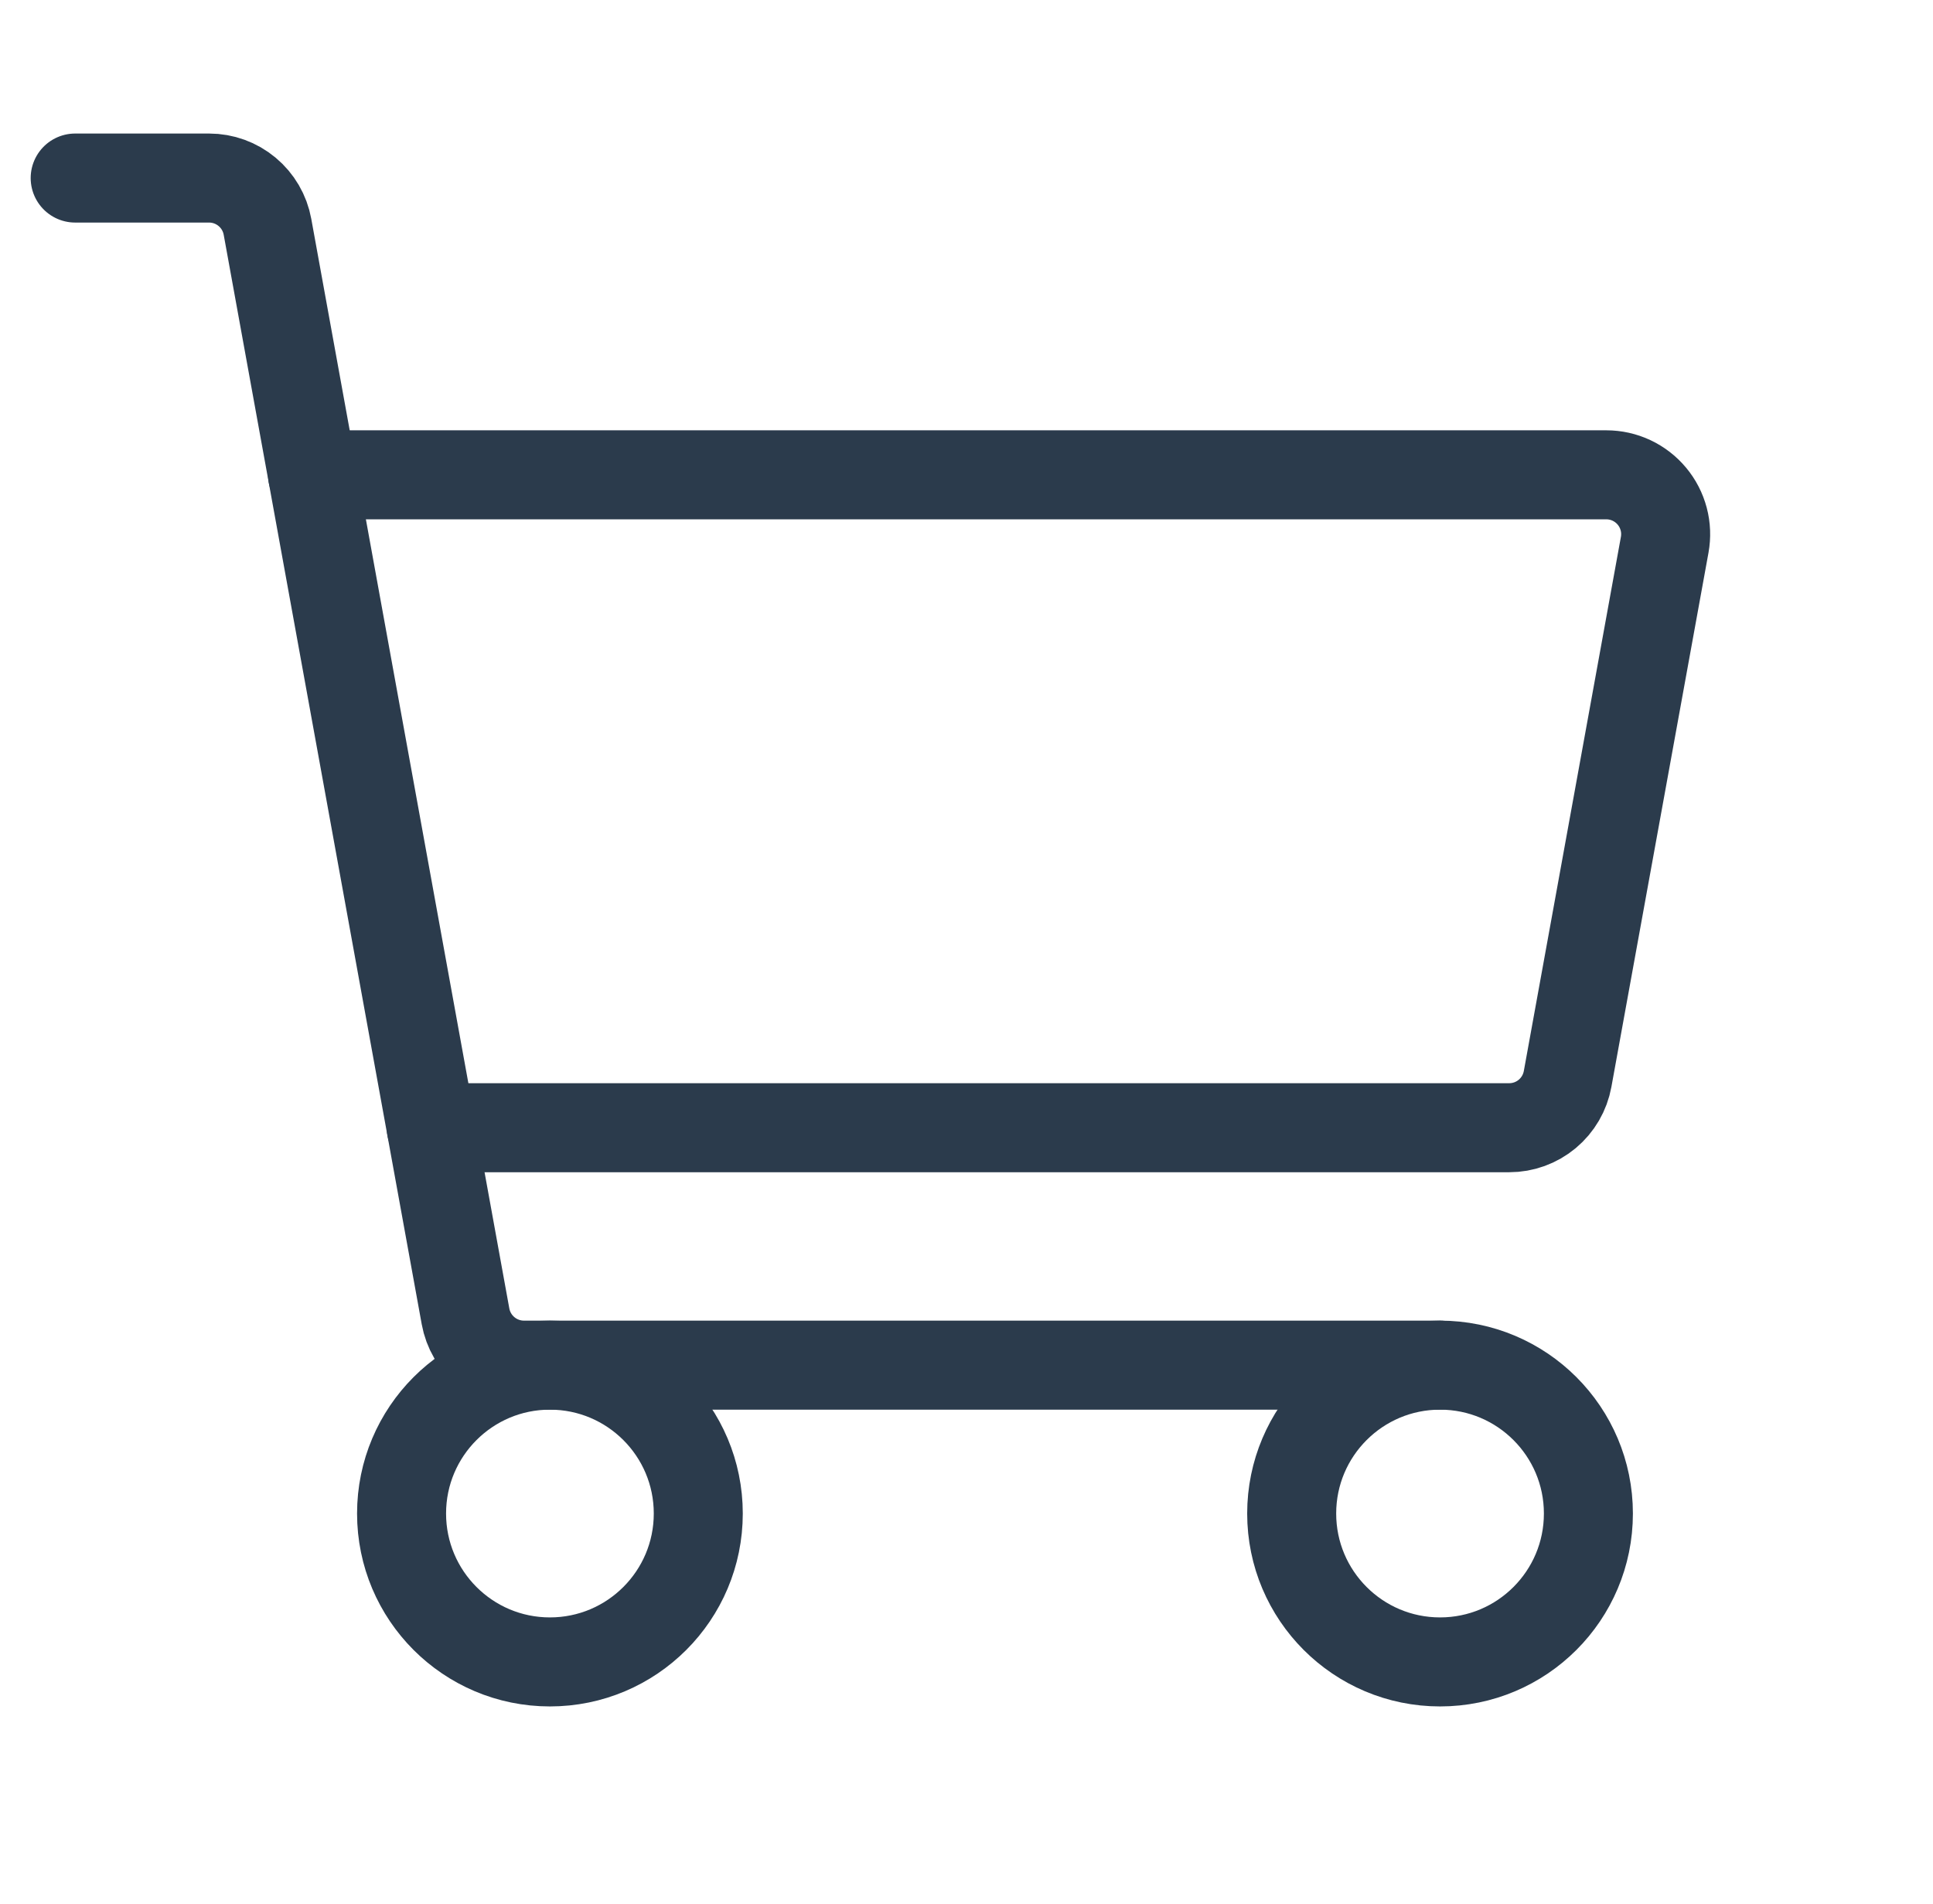
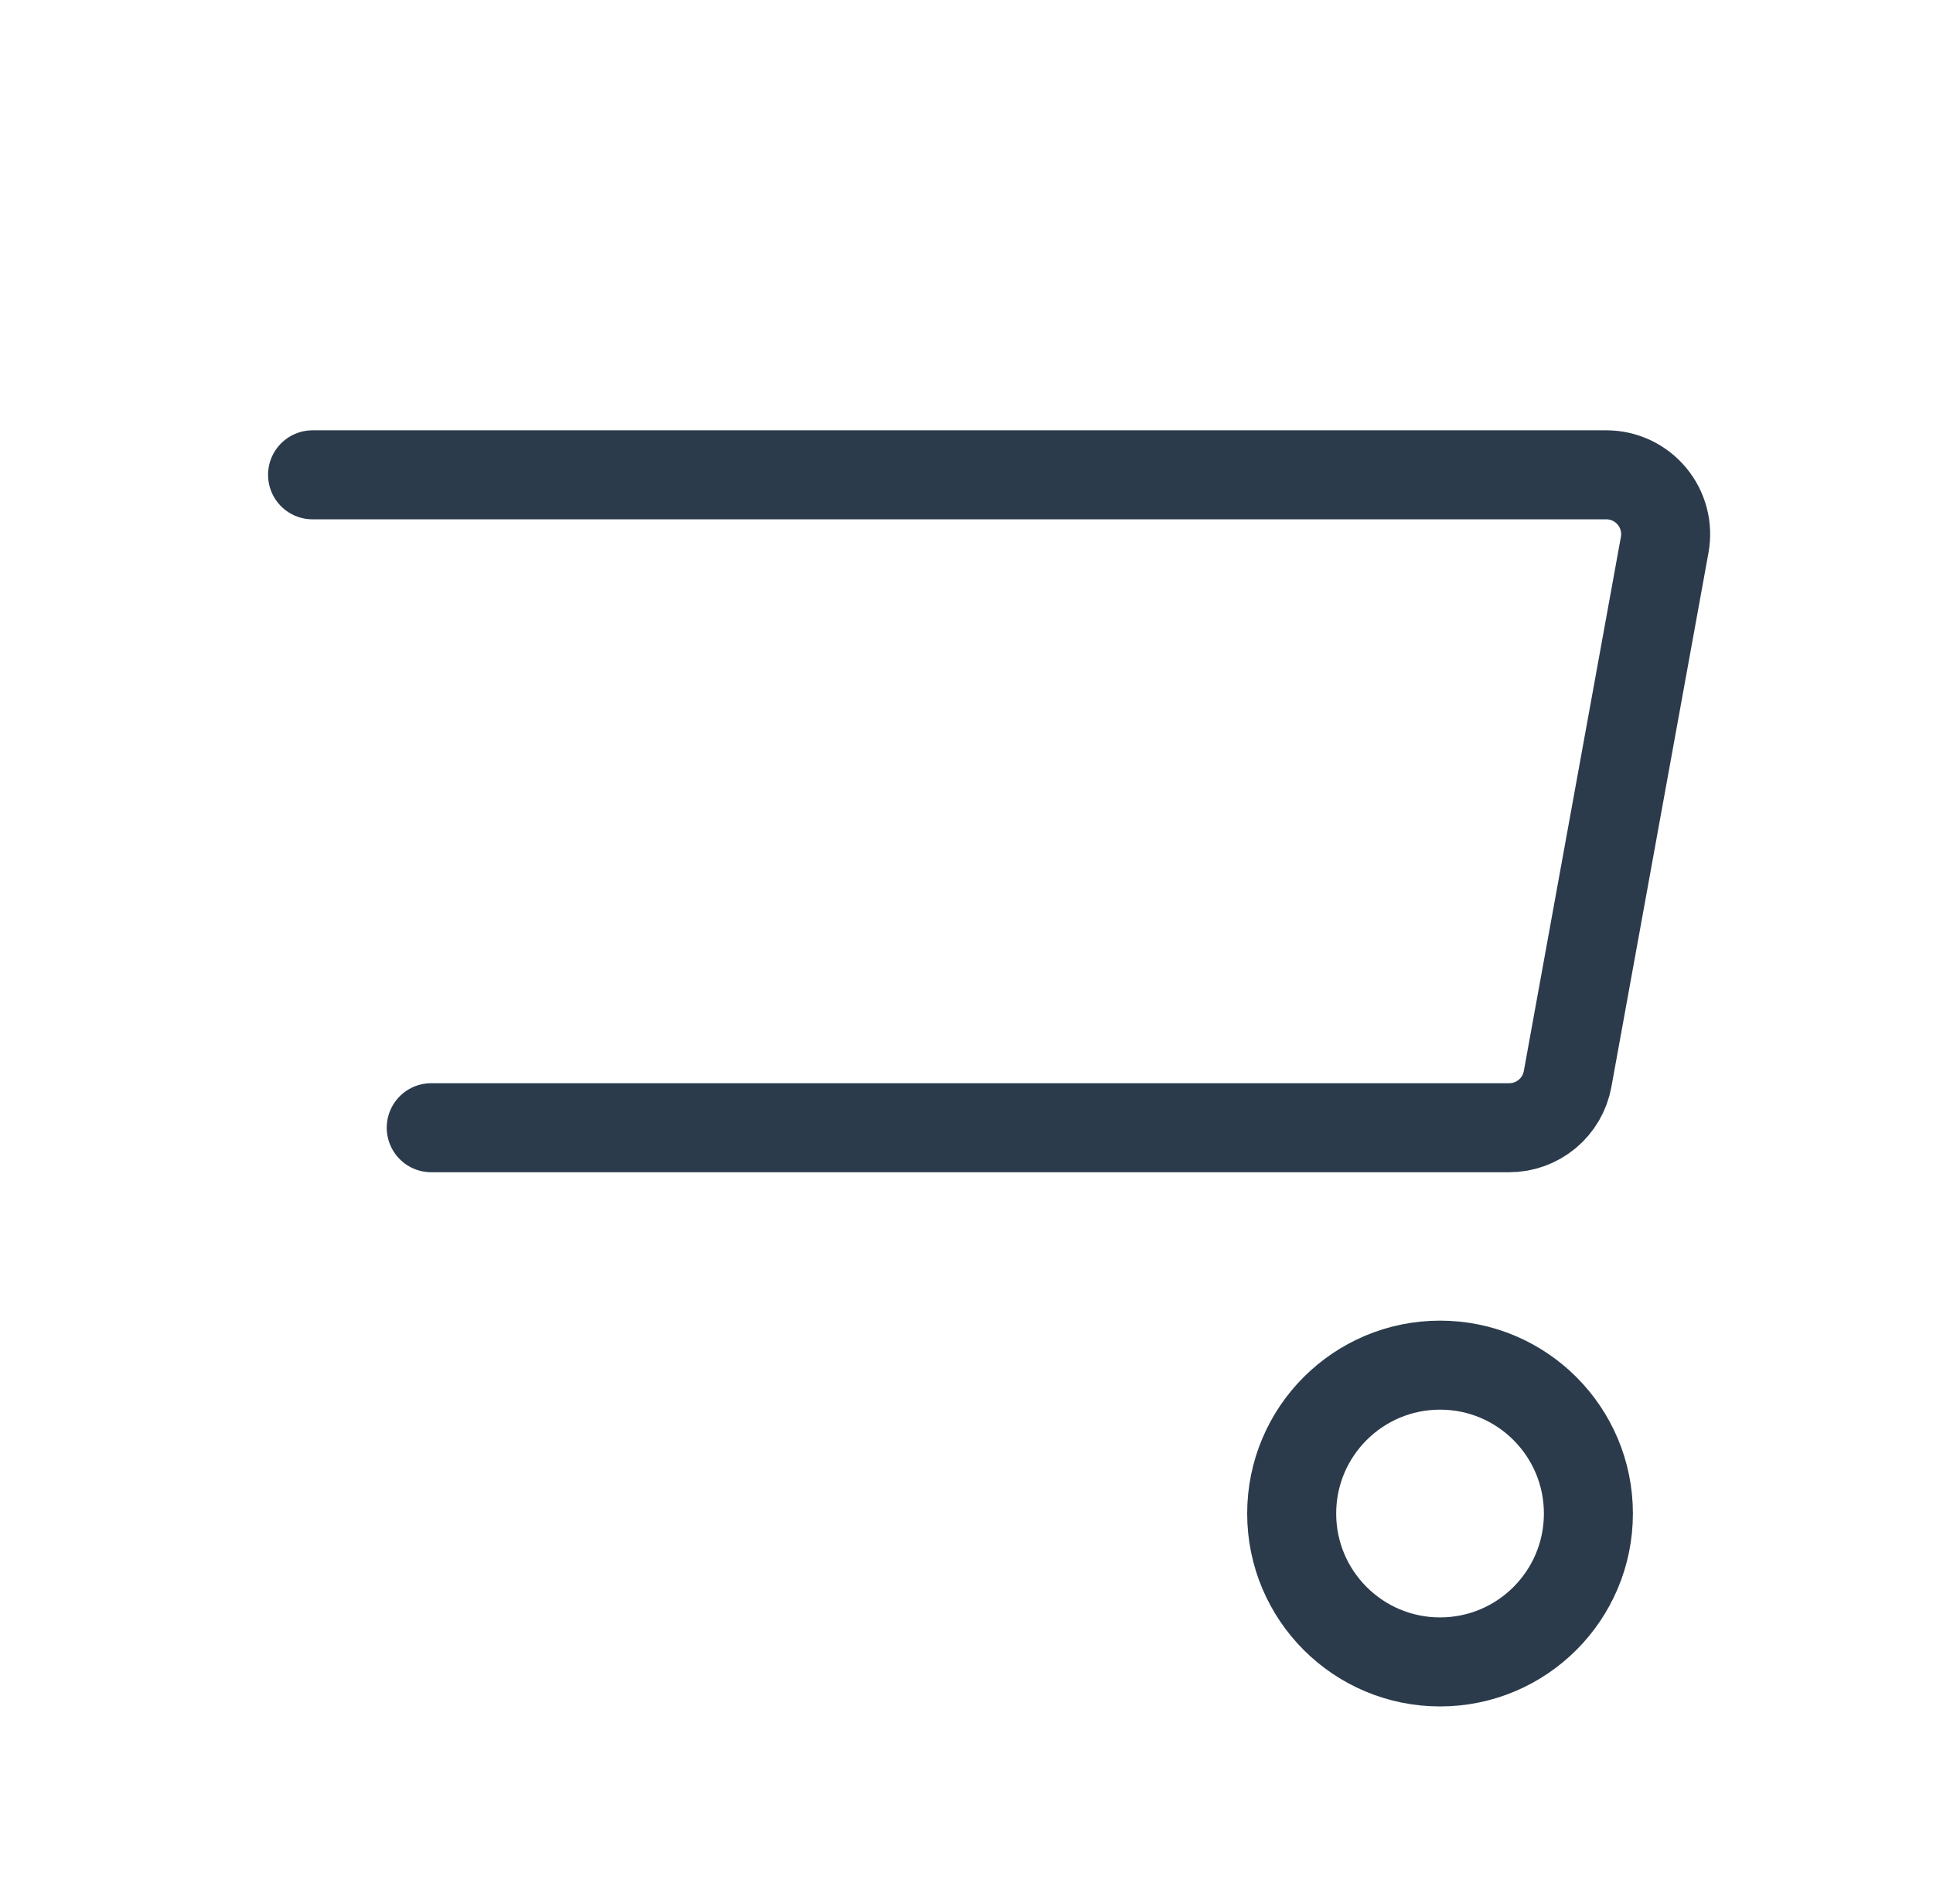
<svg xmlns="http://www.w3.org/2000/svg" width="66" height="65" viewBox="0 0 66 65" fill="none">
-   <path d="M49.169 46.602H17.889C17.414 46.602 16.955 46.435 16.591 46.131C16.226 45.827 15.98 45.405 15.895 44.938L9.133 7.742C9.048 7.275 8.802 6.853 8.437 6.549C8.073 6.245 7.614 6.078 7.139 6.078H2.567" stroke="#2B3B4C" stroke-width="3.039" stroke-linecap="round" stroke-linejoin="round" />
-   <path d="M18.776 56.733C21.574 56.733 23.842 54.465 23.842 51.667C23.842 48.87 21.574 46.602 18.776 46.602C15.979 46.602 13.711 48.87 13.711 51.667C13.711 54.465 15.979 56.733 18.776 56.733Z" stroke="#2B3B4C" stroke-width="3.039" stroke-linecap="round" stroke-linejoin="round" />
  <path d="M49.169 56.733C51.967 56.733 54.234 54.465 54.234 51.667C54.234 48.87 51.967 46.602 49.169 46.602C46.371 46.602 44.103 48.87 44.103 51.667C44.103 54.465 46.371 56.733 49.169 56.733Z" stroke="#2B3B4C" stroke-width="3.039" stroke-linecap="round" stroke-linejoin="round" />
  <path d="M10.672 16.209H54.846C55.143 16.209 55.436 16.274 55.705 16.4C55.973 16.526 56.211 16.709 56.401 16.937C56.592 17.165 56.729 17.432 56.805 17.719C56.881 18.006 56.892 18.306 56.839 18.598L53.524 36.833C53.439 37.3 53.193 37.722 52.829 38.026C52.464 38.331 52.005 38.497 51.53 38.497H14.724" stroke="#2B3B4C" stroke-width="3.039" stroke-linecap="round" stroke-linejoin="round" />
</svg>